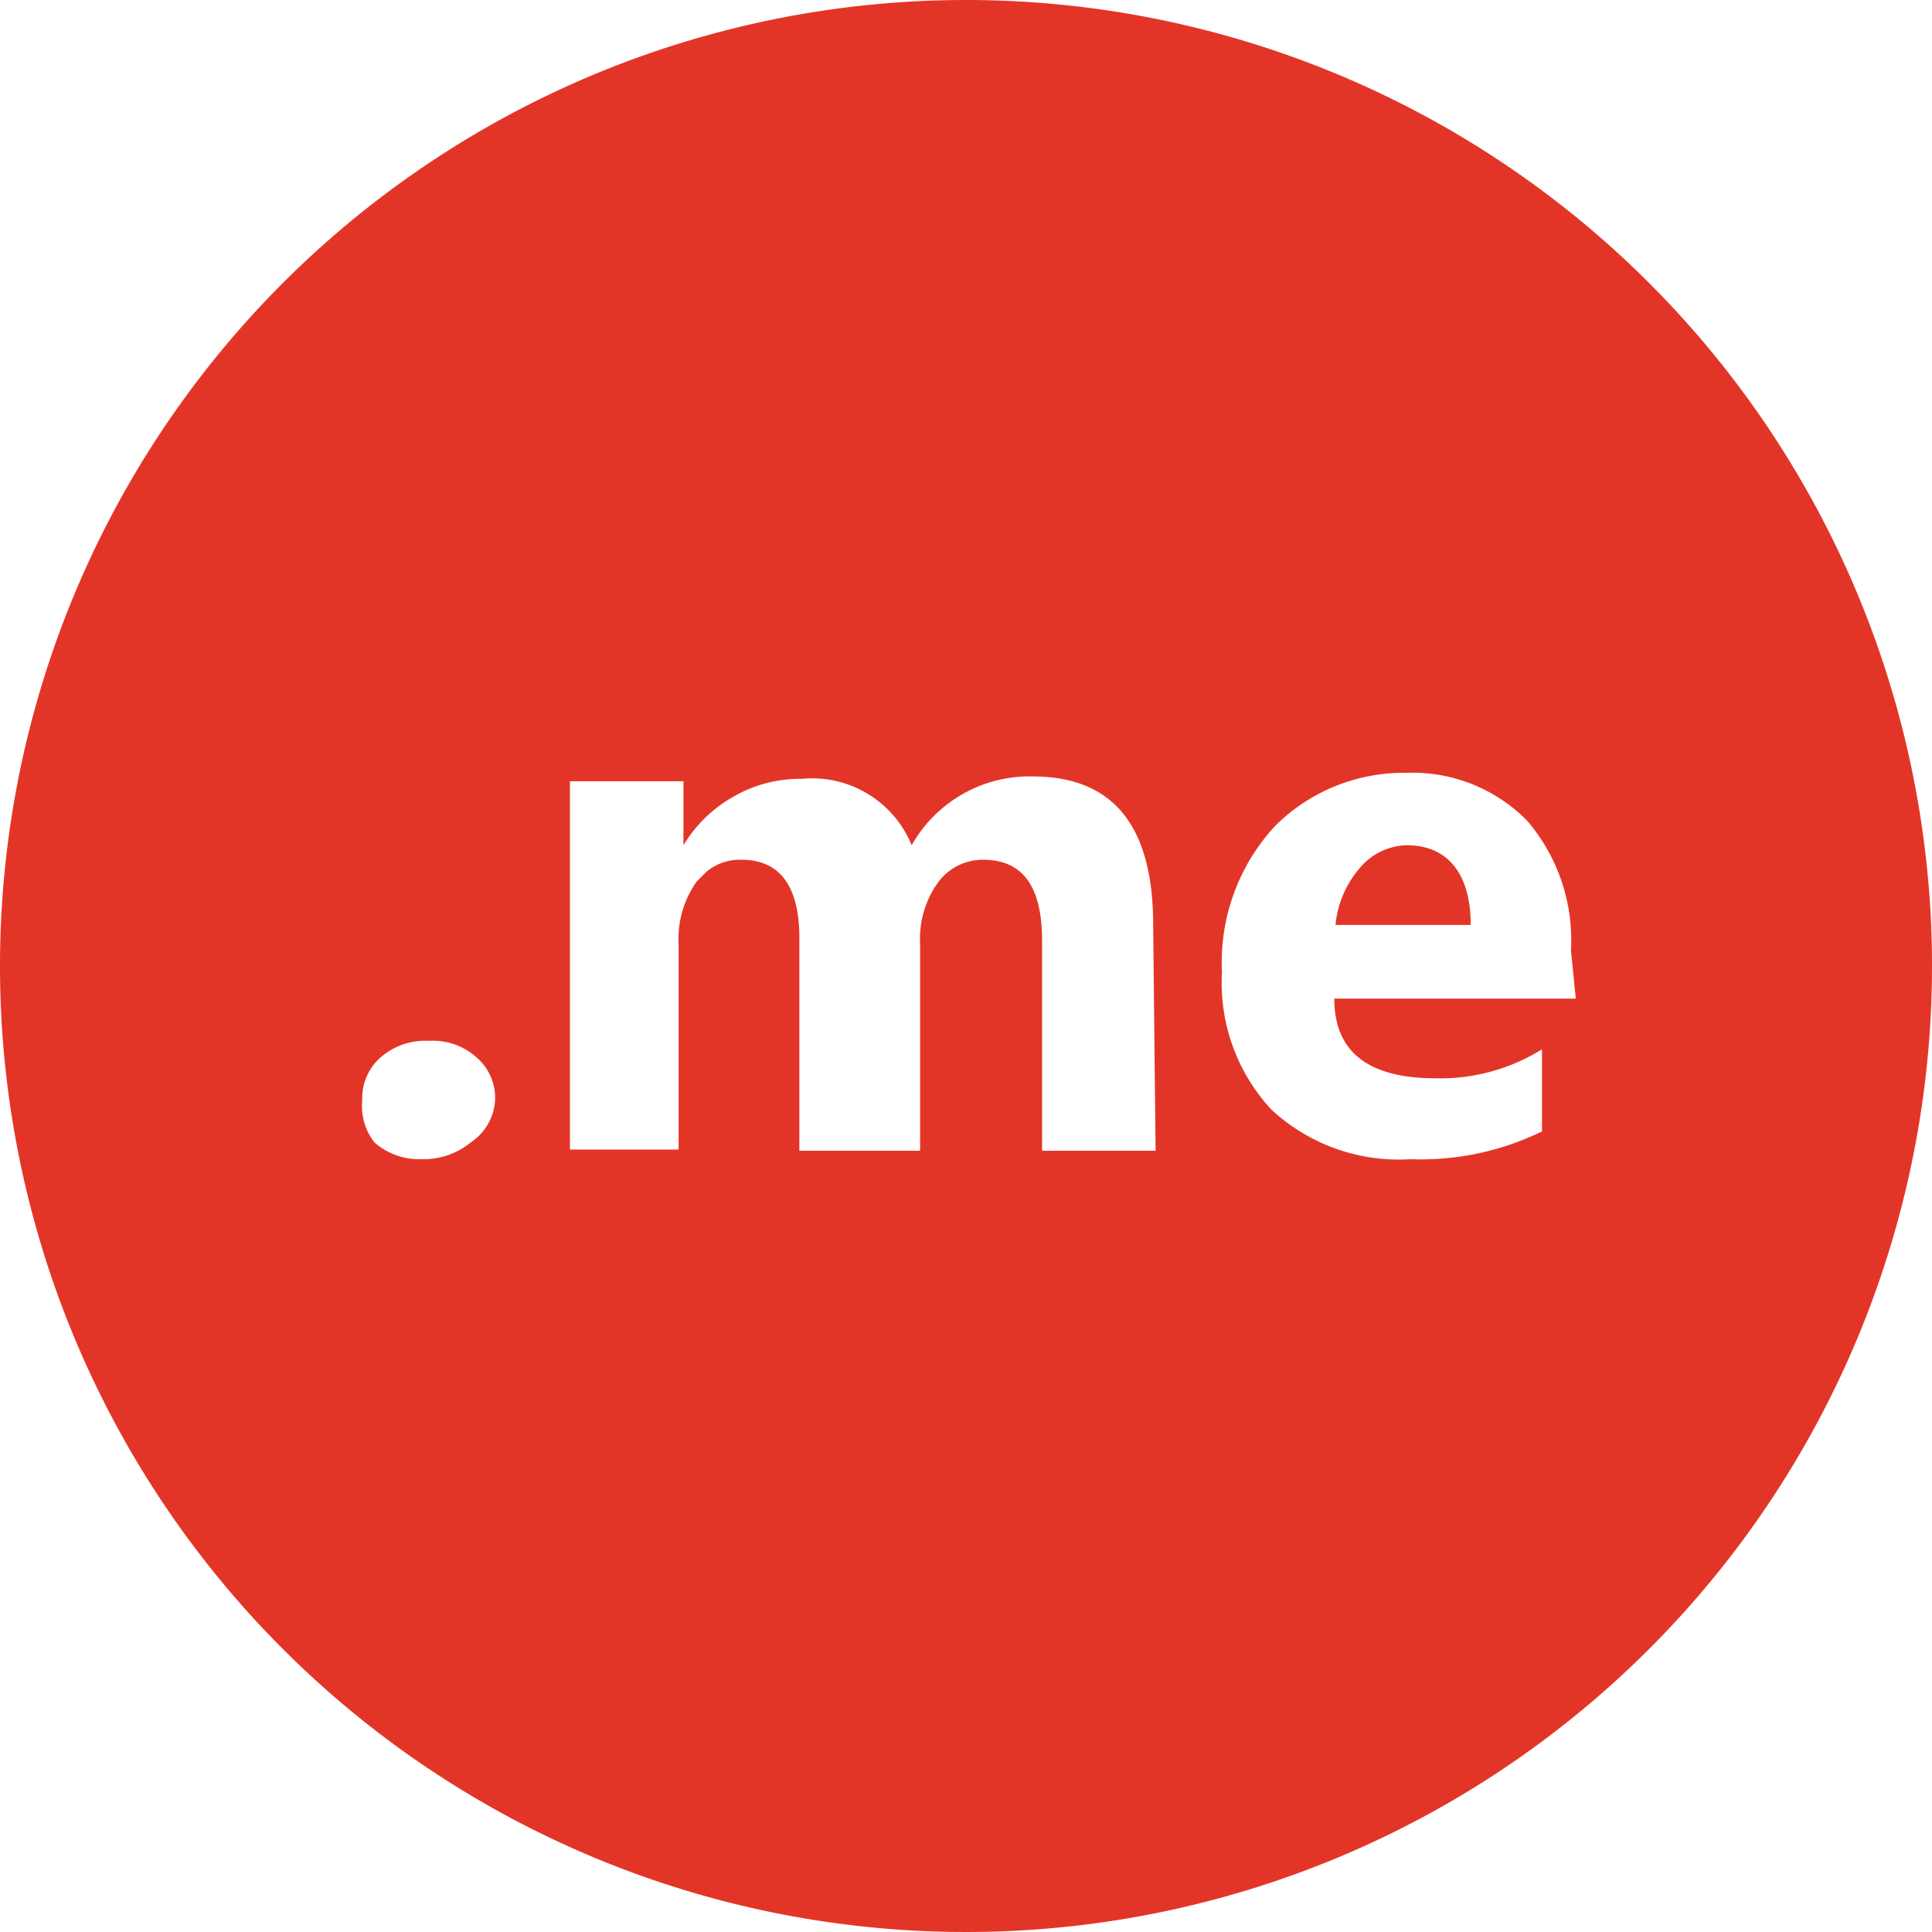
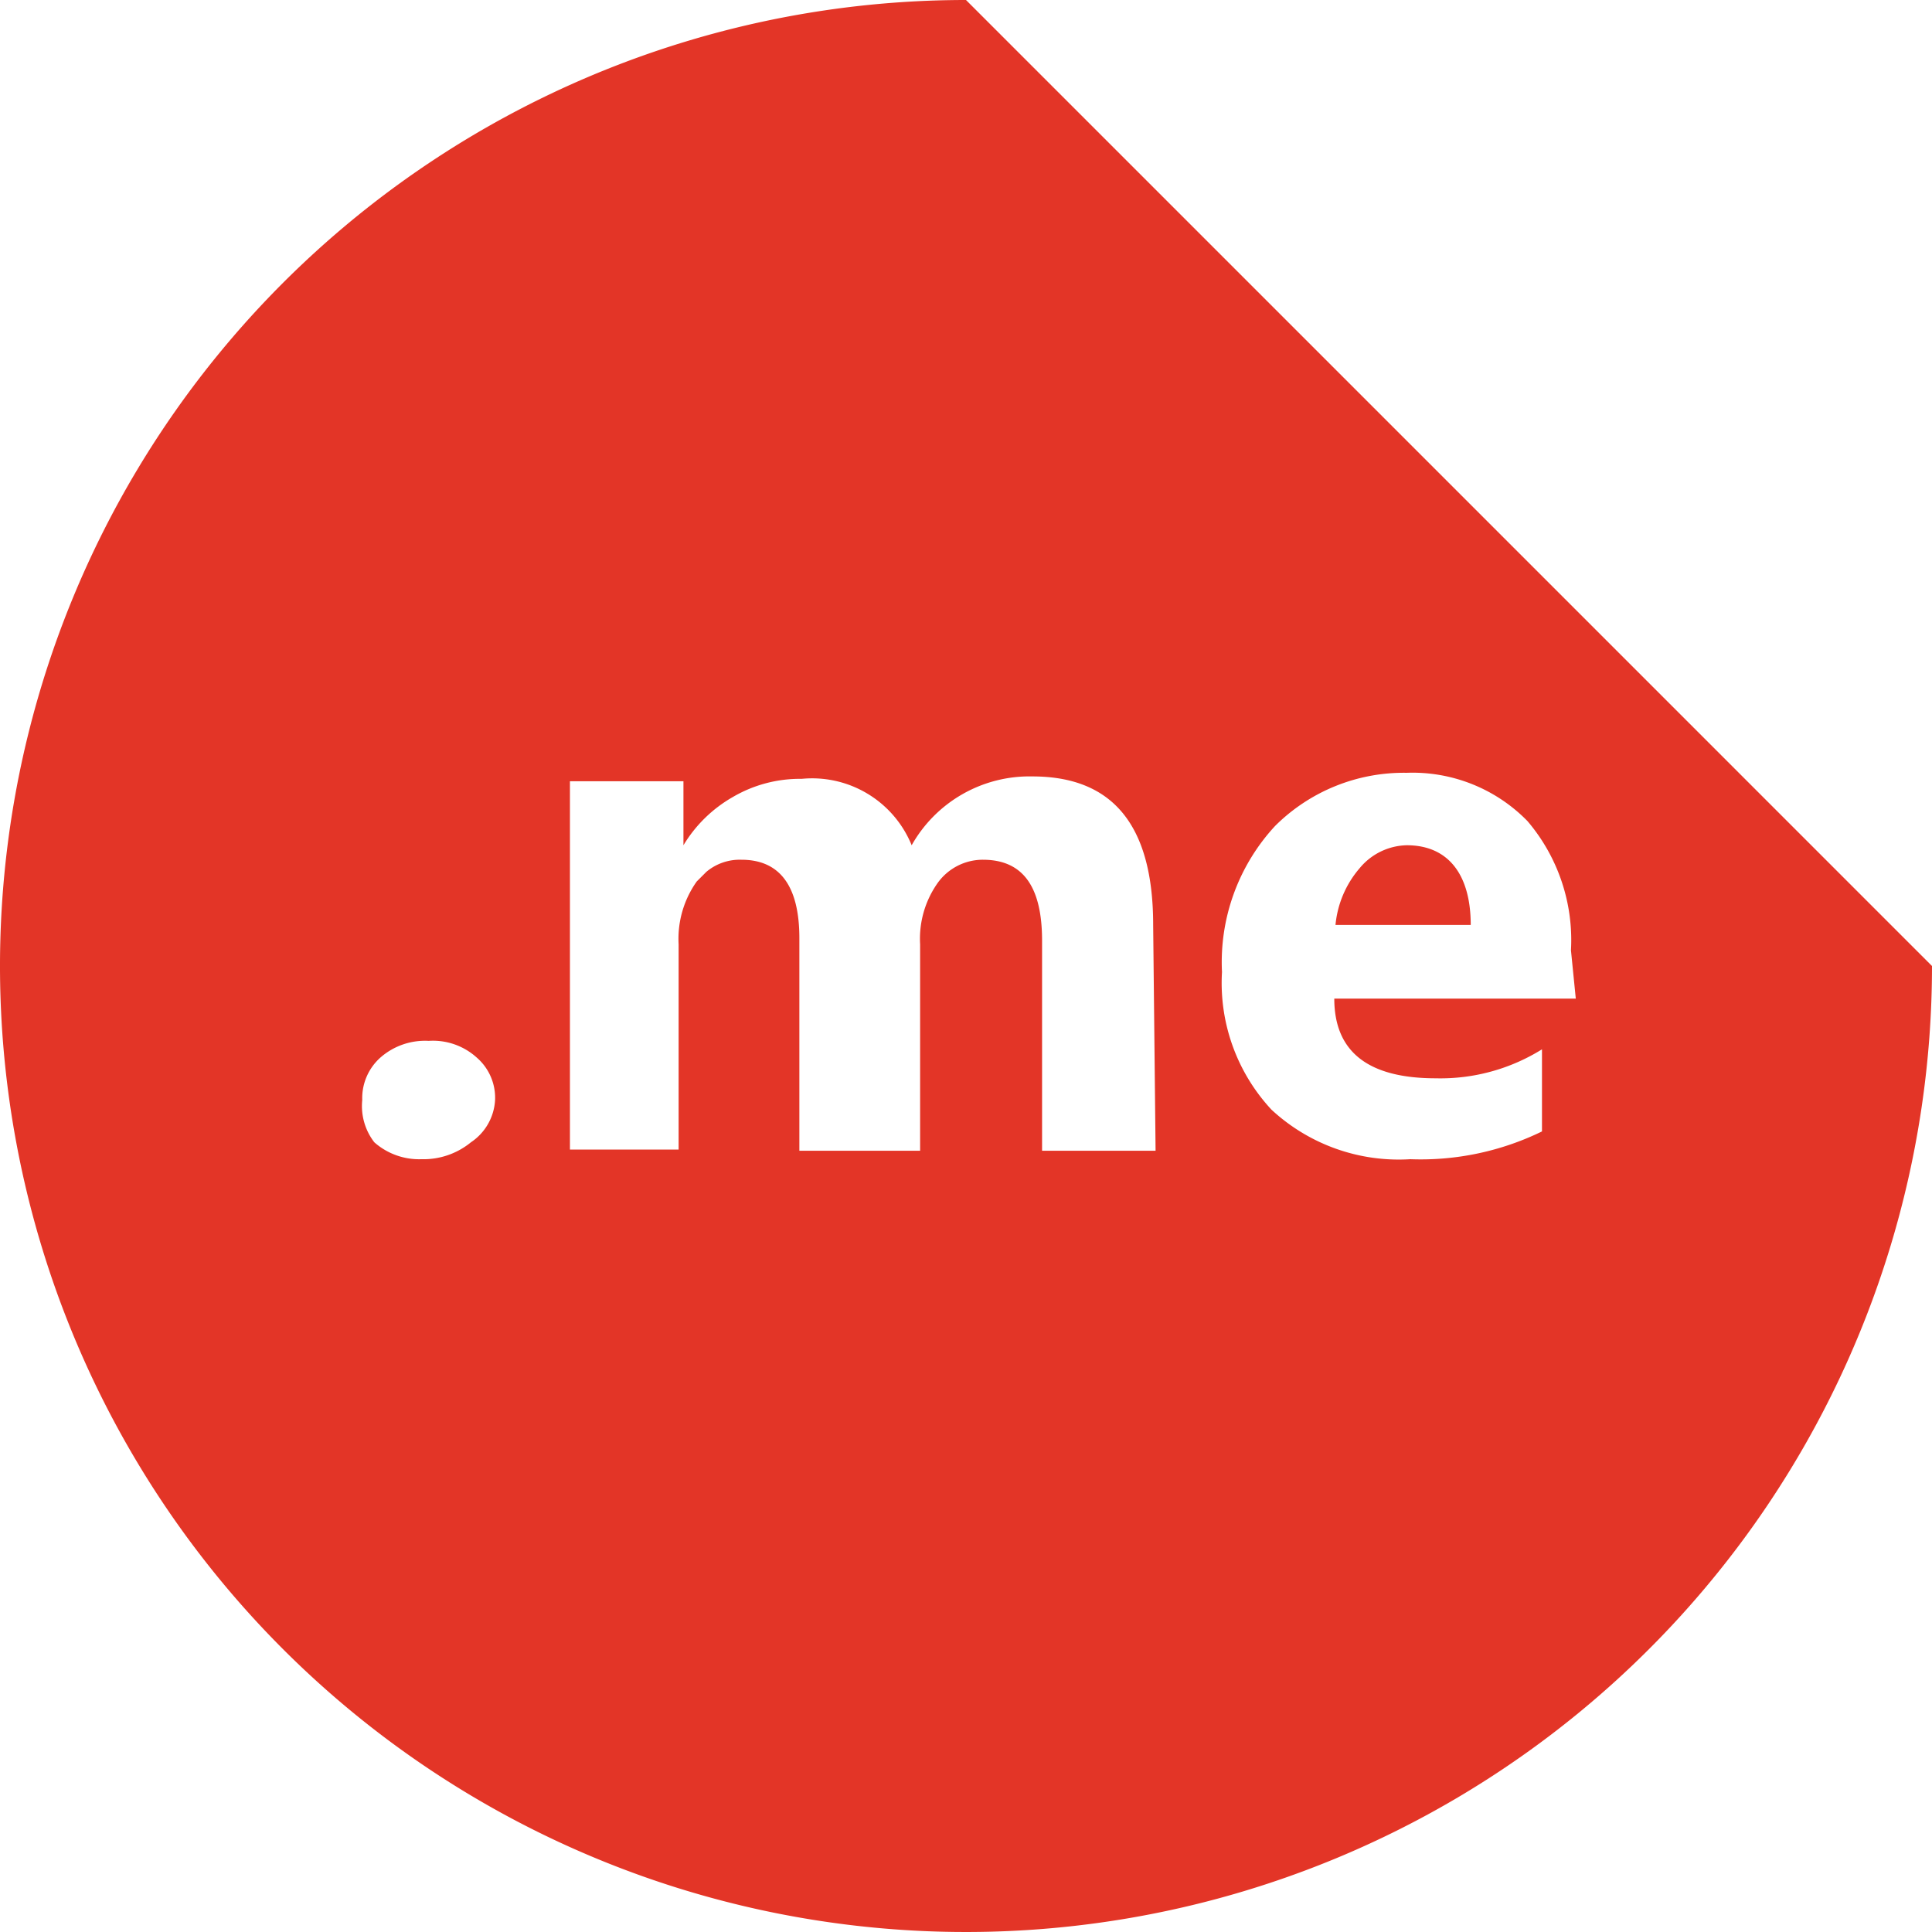
<svg xmlns="http://www.w3.org/2000/svg" viewBox="0 0 16 16" width="256px" height="256px" preserveAspectRatio="none">
  <defs>
    <style>.cls-1{fill:#e33527;}</style>
  </defs>
  <g id="Layer_2" data-name="Layer 2">
    <g id="Export">
-       <path class="cls-1" d="M11.65,7a.52.52,0,0,0-.39.19.84.84,0,0,0-.2.47h1.12C12.18,7.25,12,7,11.65,7ZM8,0a8,8,0,1,0,8,8A8,8,0,0,0,8,0ZM3.9,9.46a.62.62,0,0,1-.41.14.56.56,0,0,1-.39-.14A.49.49,0,0,1,3,9.11a.45.45,0,0,1,.16-.36.56.56,0,0,1,.39-.13.54.54,0,0,1,.4.14.44.44,0,0,1,.15.35A.45.45,0,0,1,3.9,9.46Zm5.67.07H8.63V7.79c0-.45-.16-.67-.49-.67a.46.46,0,0,0-.38.2.8.8,0,0,0-.14.5V9.53h-1V7.77c0-.43-.16-.65-.48-.65a.43.43,0,0,0-.29.1h0l-.08.08a.82.82,0,0,0-.15.52v1.7H4.72V6.47h.94V7h0a1.13,1.13,0,0,1,.41-.4,1.1,1.1,0,0,1,.57-.15A.89.89,0,0,1,7.55,7a1.12,1.12,0,0,1,1-.57c.67,0,1,.41,1,1.23Zm3.48-1.26h-2q0,.66.84.66a1.59,1.59,0,0,0,.88-.24v.68a2.29,2.29,0,0,1-1.09.23,1.55,1.55,0,0,1-1.15-.41,1.54,1.54,0,0,1-.41-1.14,1.66,1.66,0,0,1,.44-1.21,1.51,1.51,0,0,1,1.09-.44,1.33,1.33,0,0,1,1,.4,1.52,1.52,0,0,1,.36,1.07Z" />
+       <path class="cls-1" d="M11.65,7a.52.52,0,0,0-.39.19.84.84,0,0,0-.2.47h1.12C12.18,7.25,12,7,11.65,7ZM8,0a8,8,0,1,0,8,8ZM3.9,9.46a.62.62,0,0,1-.41.14.56.56,0,0,1-.39-.14A.49.49,0,0,1,3,9.11a.45.45,0,0,1,.16-.36.56.56,0,0,1,.39-.13.54.54,0,0,1,.4.14.44.44,0,0,1,.15.35A.45.45,0,0,1,3.9,9.46Zm5.67.07H8.63V7.79c0-.45-.16-.67-.49-.67a.46.46,0,0,0-.38.2.8.8,0,0,0-.14.5V9.53h-1V7.77c0-.43-.16-.65-.48-.65a.43.43,0,0,0-.29.1h0l-.08.08a.82.82,0,0,0-.15.52v1.7H4.72V6.47h.94V7h0a1.13,1.13,0,0,1,.41-.4,1.1,1.1,0,0,1,.57-.15A.89.89,0,0,1,7.55,7a1.12,1.12,0,0,1,1-.57c.67,0,1,.41,1,1.23Zm3.48-1.26h-2q0,.66.84.66a1.59,1.59,0,0,0,.88-.24v.68a2.29,2.29,0,0,1-1.09.23,1.55,1.55,0,0,1-1.15-.41,1.54,1.54,0,0,1-.41-1.14,1.66,1.66,0,0,1,.44-1.21,1.51,1.51,0,0,1,1.09-.44,1.33,1.33,0,0,1,1,.4,1.52,1.52,0,0,1,.36,1.07Z" />
    </g>
  </g>
</svg>